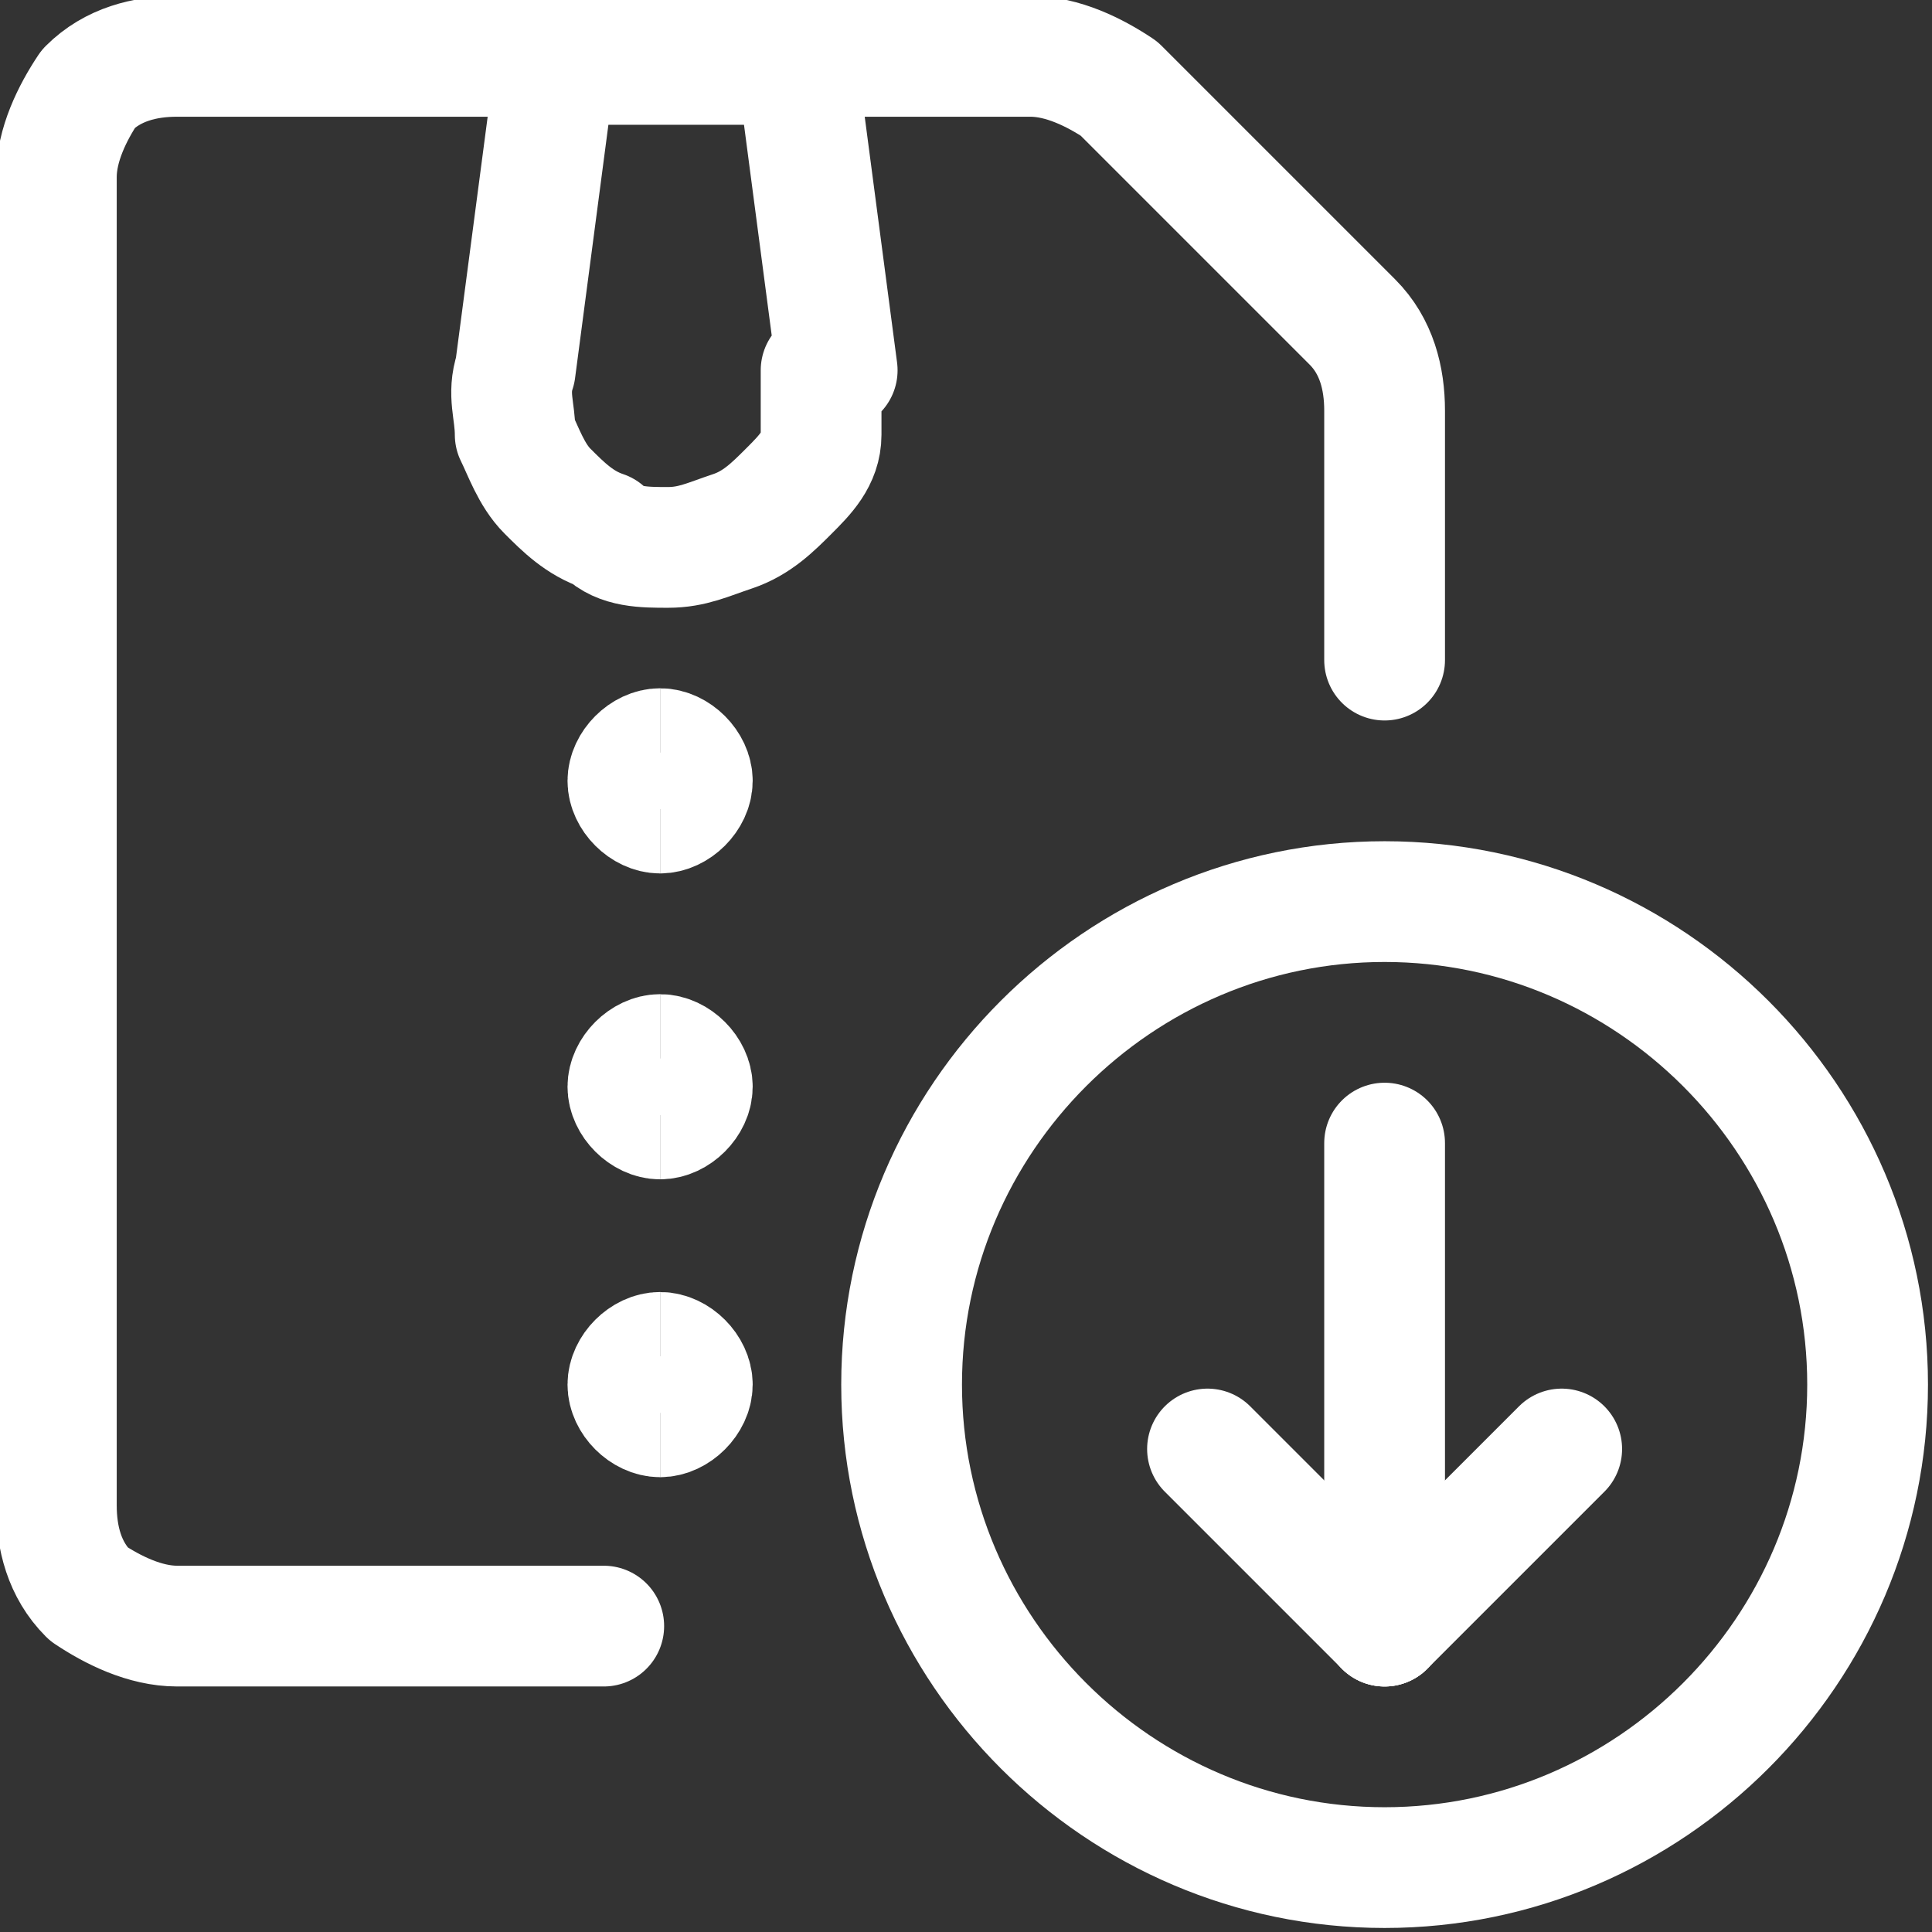
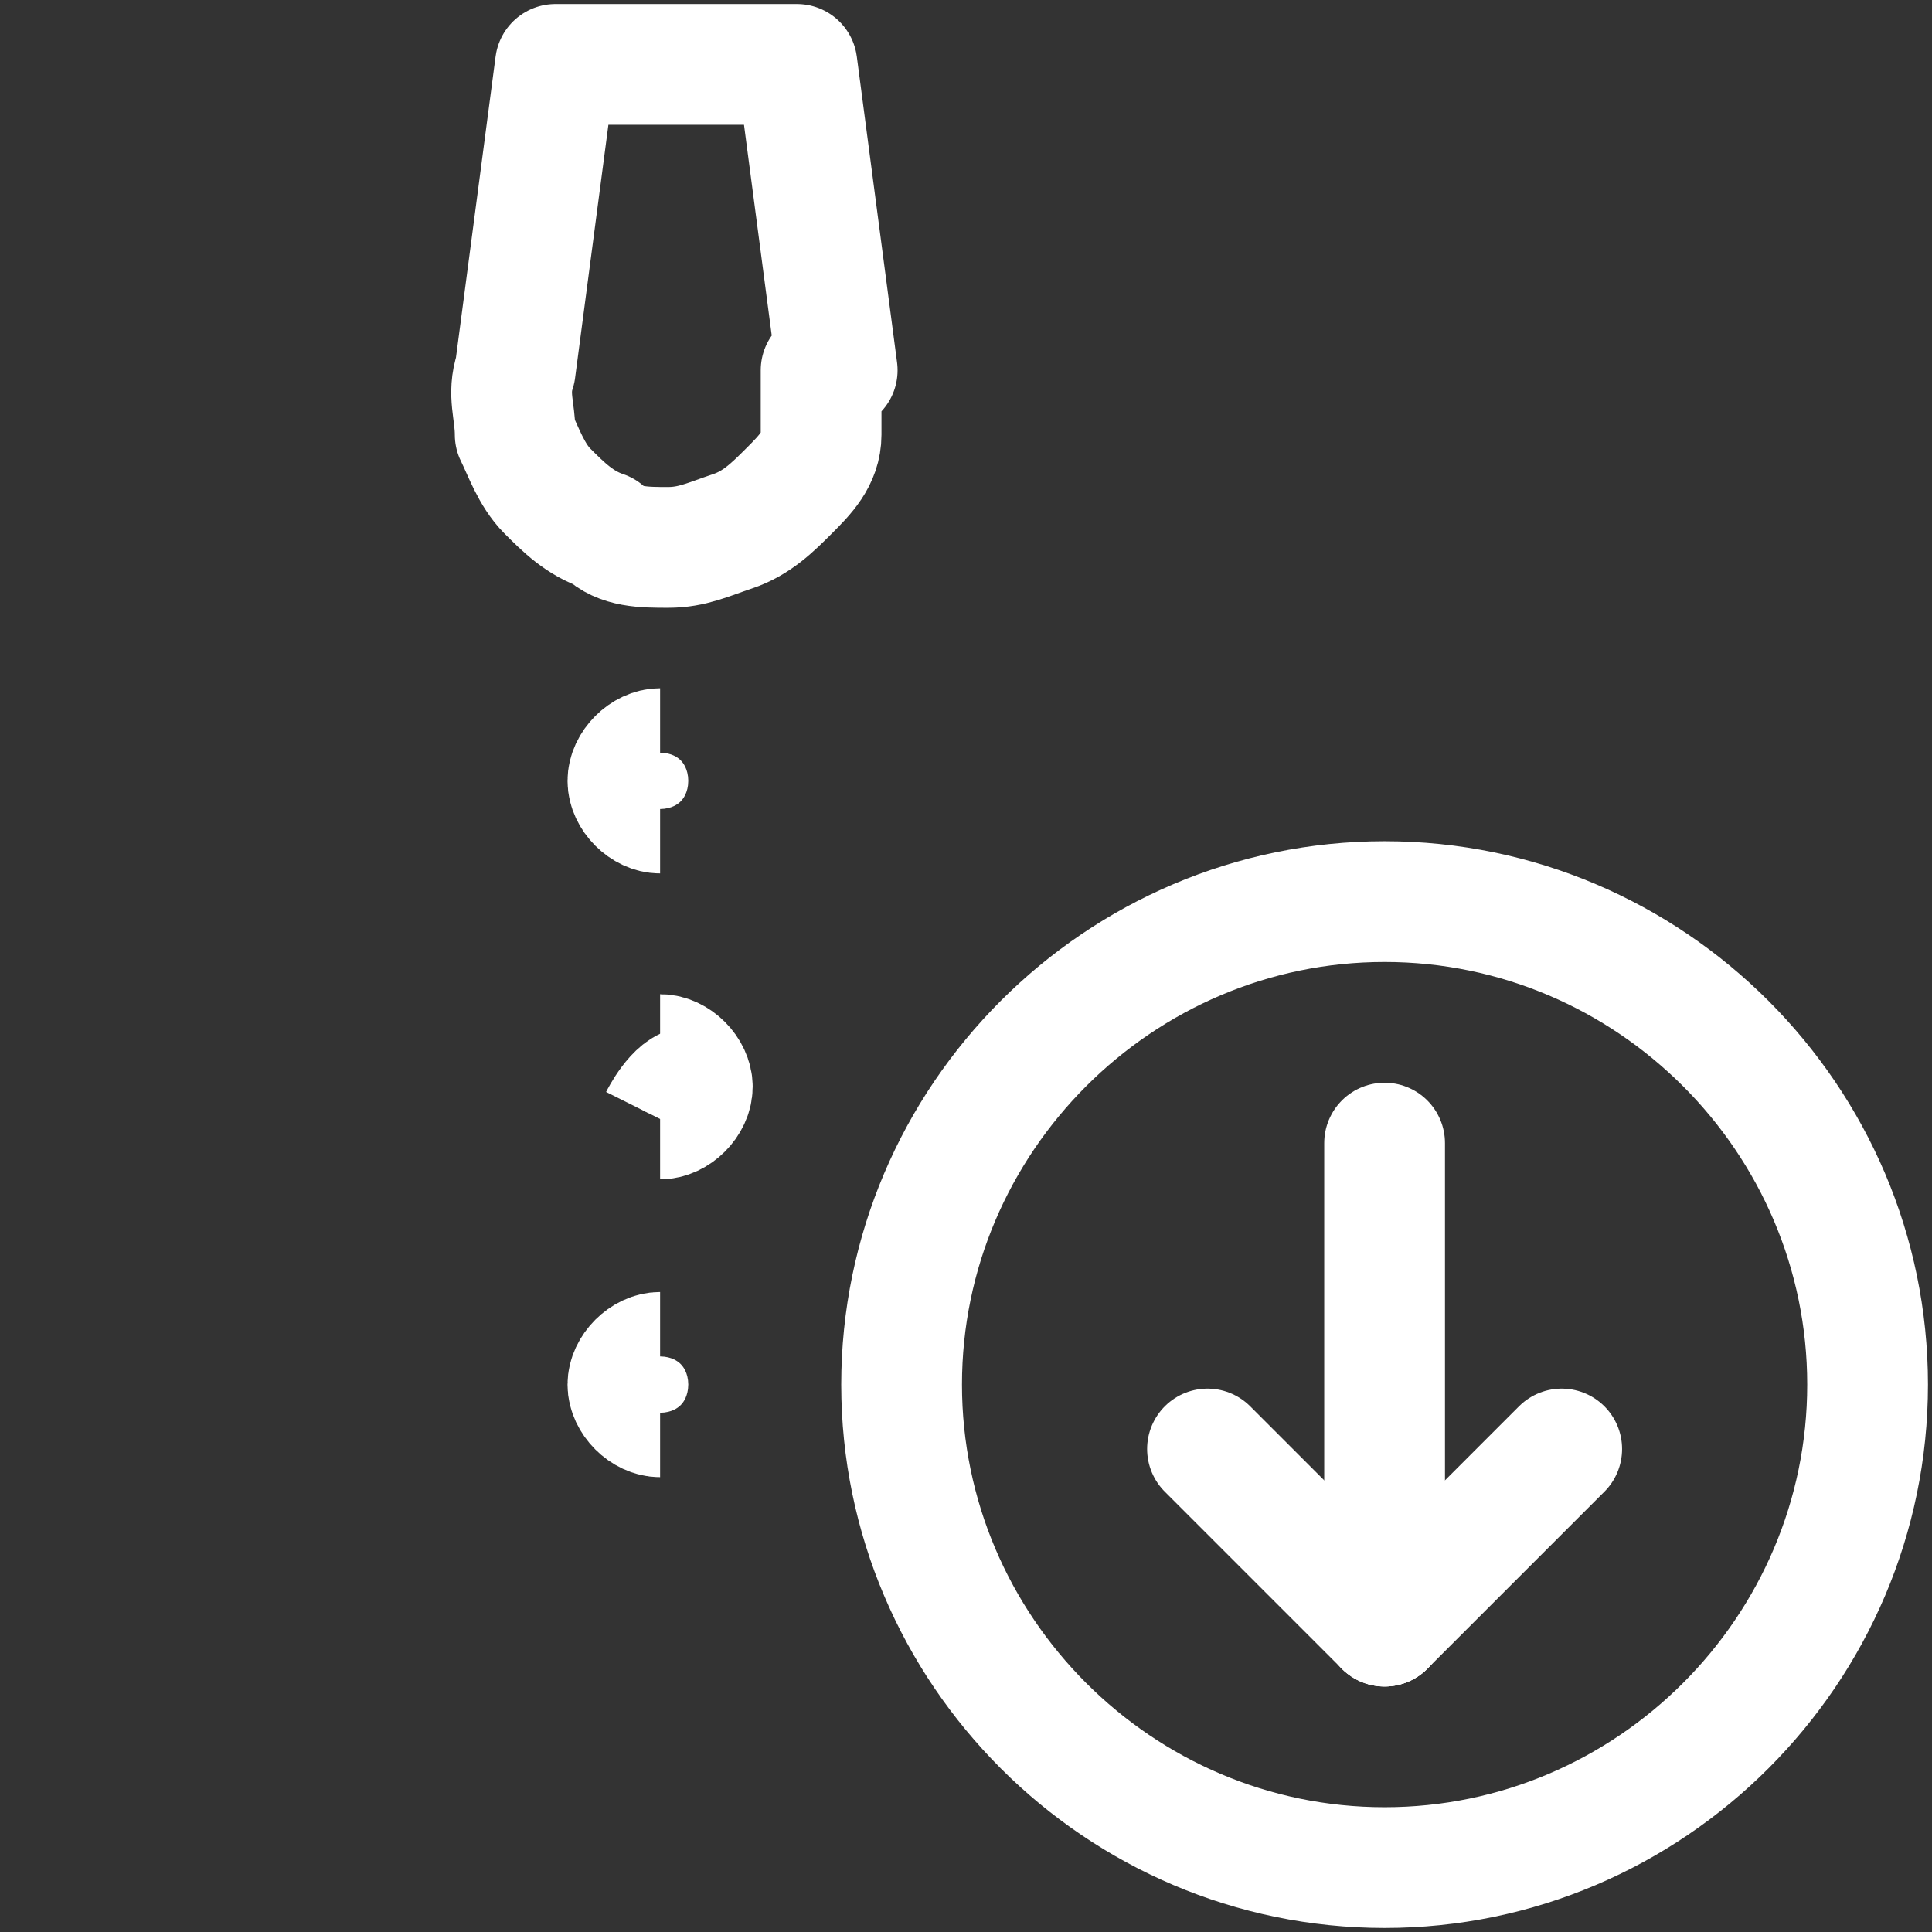
<svg xmlns="http://www.w3.org/2000/svg" version="1.1" viewBox="0 0 24 24">
  <rect x="0" y="0" width="24" height="24" fill="#333333" stroke="none" />
  <defs>
    <style> .cls-1 { stroke-linecap: round; stroke-linejoin: round; } .cls-1, .cls-2 { fill: none; stroke: #fff; stroke-width: 1.5px; } </style>
  </defs>
  <g>
    <g id="Zip-File-Download--Streamline-Ultimate.svg">
      <path class="cls-1" d="M17.2,23.2c3.3,0,6-2.7,6-6s-2.7-6-6-6-6,2.7-6,6,2.7,6,6,6Z" />
      <path class="cls-1" d="M17.2,14.2v6" />
      <path class="cls-1" d="M17.2,20.2l-2.2-2.2" />
      <path class="cls-1" d="M17.2,20.2l2.2-2.2" />
      <path class="cls-1" d="M10.2,4.6c0,.3,0,.6,0,.8,0,.3-.2.5-.4.7-.2.2-.4.4-.7.5-.3.1-.5.2-.8.2s-.6,0-.8-.2c-.3-.1-.5-.3-.7-.5-.2-.2-.3-.5-.4-.7,0-.3-.1-.5,0-.8l.5-3.8h3l.5,3.8Z" />
-       <path class="cls-2" d="M8.2,13.9c-.2,0-.4-.2-.4-.4s.2-.4.4-.4" />
+       <path class="cls-2" d="M8.2,13.9s.2-.4.4-.4" />
      <path class="cls-2" d="M8.2,13.9c.2,0,.4-.2.4-.4s-.2-.4-.4-.4" />
      <path class="cls-2" d="M8.2,17.6c-.2,0-.4-.2-.4-.4s.2-.4.4-.4" />
-       <path class="cls-2" d="M8.2,17.6c.2,0,.4-.2.4-.4s-.2-.4-.4-.4" />
      <g>
        <path class="cls-2" d="M8.2,10.1c-.2,0-.4-.2-.4-.4s.2-.4.4-.4" />
-         <path class="cls-2" d="M8.2,10.1c.2,0,.4-.2.4-.4s-.2-.4-.4-.4" />
      </g>
-       <path class="cls-1" d="M7.5,20.2H2.2c-.4,0-.8-.2-1.1-.4-.3-.3-.4-.7-.4-1.1V2.2c0-.4.2-.8.4-1.1.3-.3.7-.4,1.1-.4h10.6c.4,0,.8.2,1.1.4l2.9,2.9c.3.3.4.7.4,1.1v3.1" />
    </g>
  </g>
</svg>